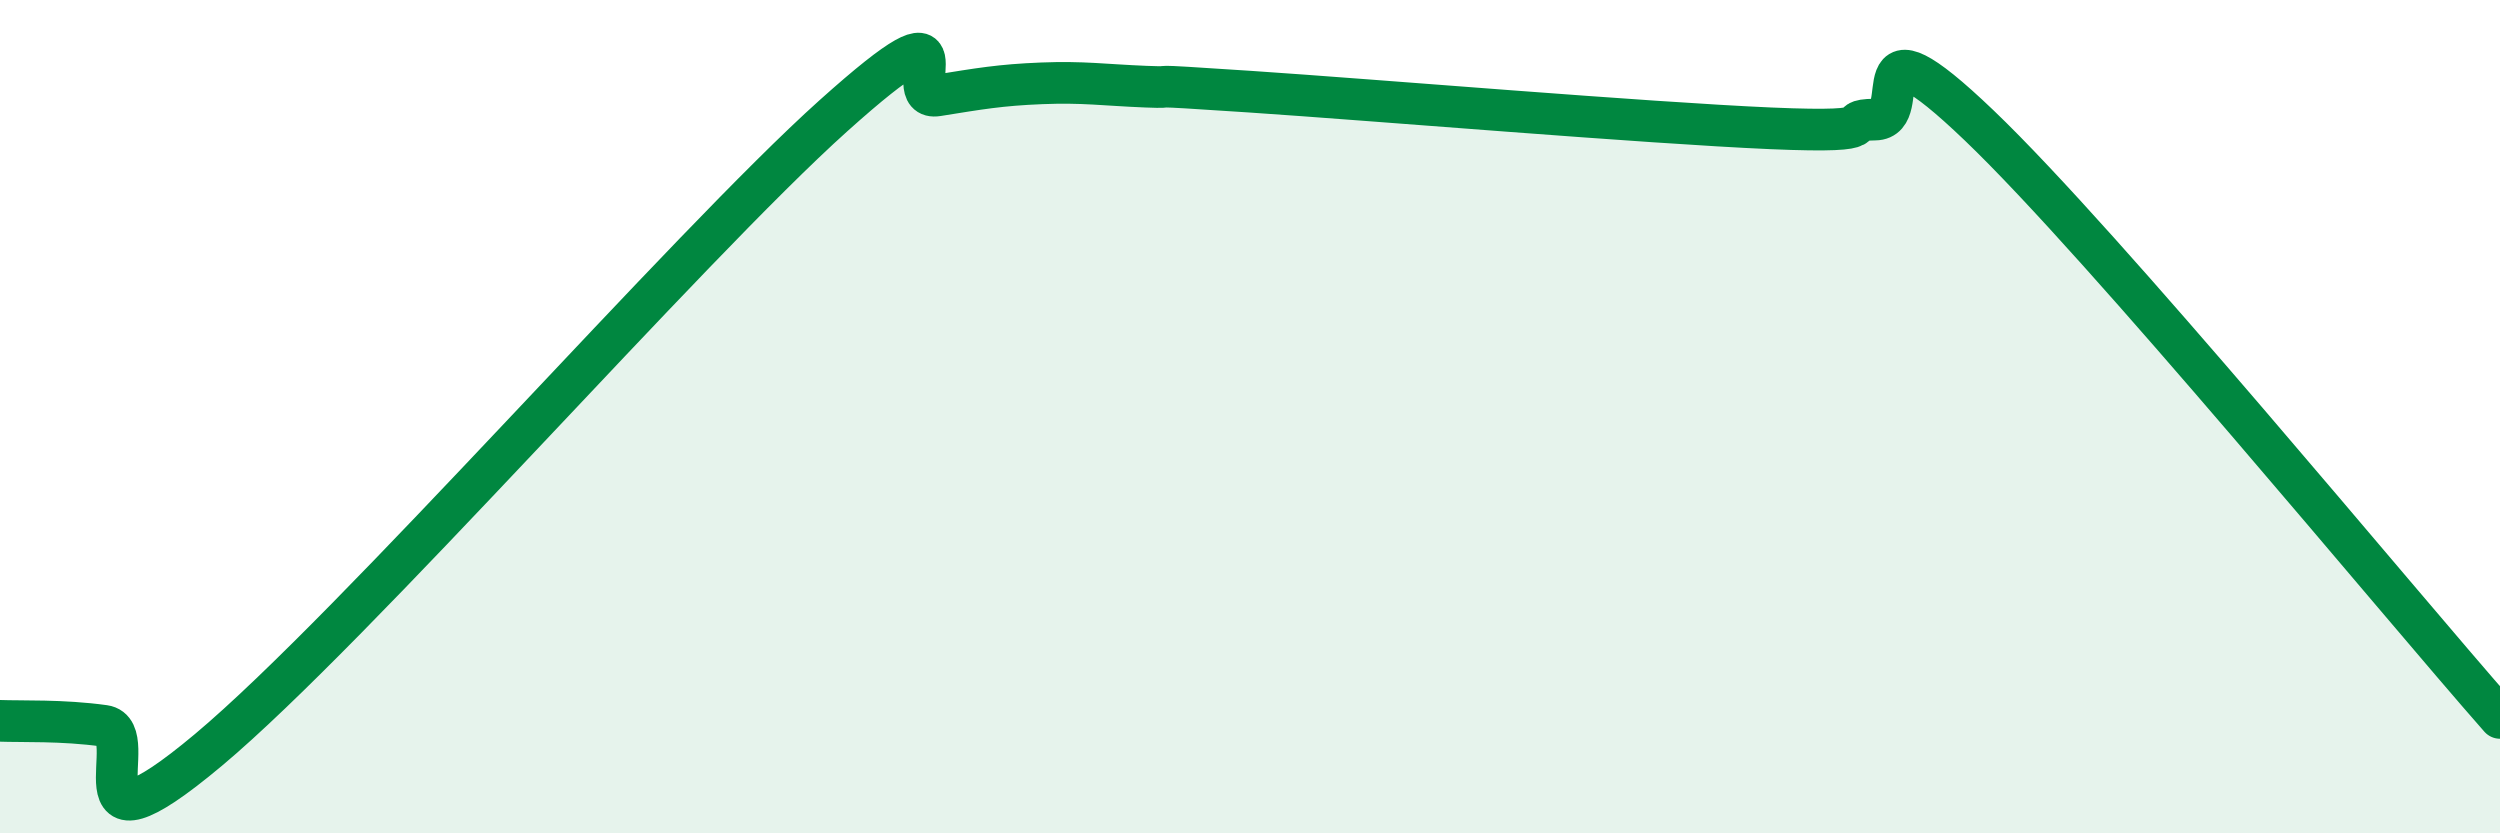
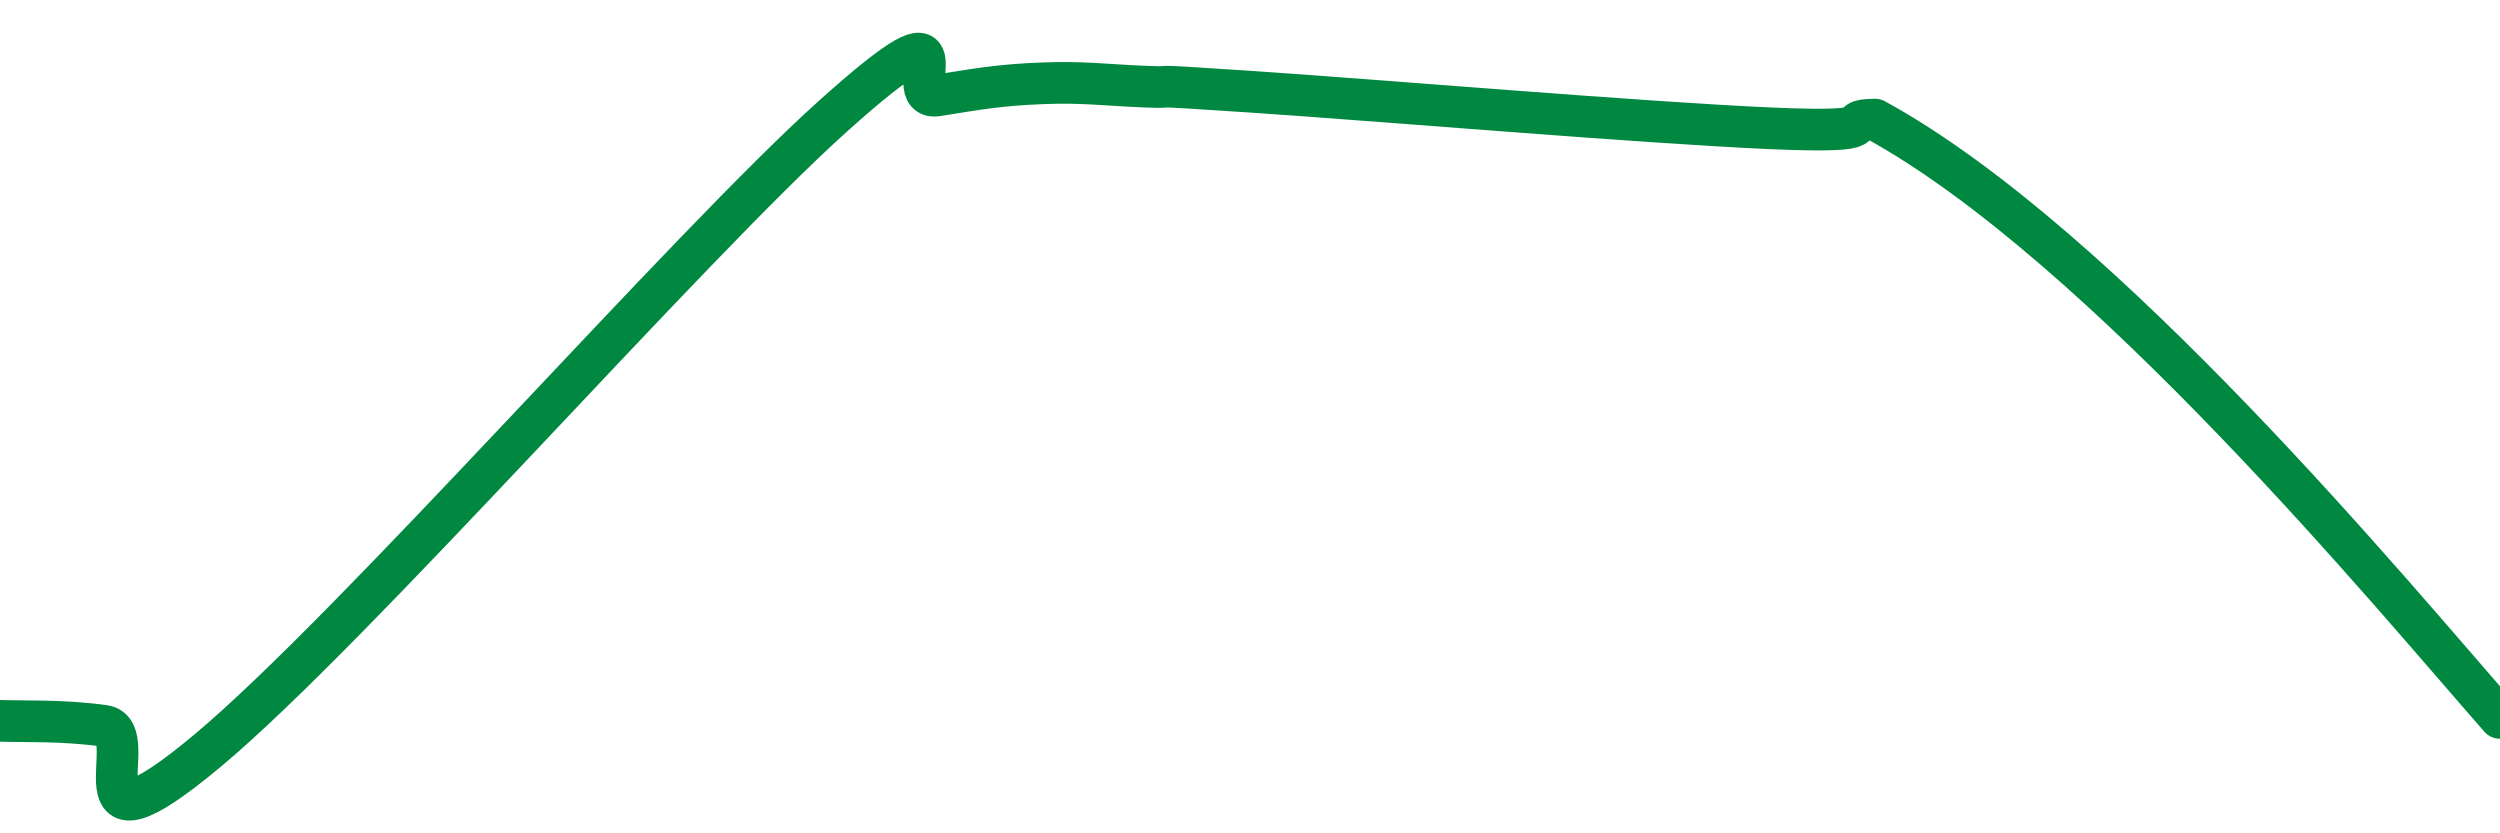
<svg xmlns="http://www.w3.org/2000/svg" width="60" height="20" viewBox="0 0 60 20">
-   <path d="M 0,17.3 C 0.5,17.32 1.5,17.28 2.5,17.42 C 3.5,17.56 1.5,20.93 5,18 C 8.5,15.07 16.5,5.92 20,2.78 C 23.5,-0.36 21.5,2.45 22.5,2.29 C 23.5,2.13 24,2.04 25,2 C 26,1.96 26.5,2.04 27.5,2.08 C 28.5,2.12 27,2 30,2.2 C 33,2.4 39.5,2.95 42.5,3.08 C 45.5,3.21 44,2.88 45,2.87 C 46,2.86 44.5,0.14 47.5,3.01 C 50.5,5.88 57.5,14.39 60,17.23L60 20L0 20Z" fill="#008740" opacity="0.1" stroke-linecap="round" stroke-linejoin="round" />
-   <path d="M 0,17.3 C 0.5,17.32 1.5,17.28 2.5,17.42 C 3.5,17.56 1.5,20.93 5,18 C 8.5,15.07 16.5,5.92 20,2.78 C 23.5,-0.36 21.5,2.45 22.5,2.29 C 23.5,2.13 24,2.04 25,2 C 26,1.96 26.5,2.04 27.5,2.08 C 28.5,2.12 27,2 30,2.2 C 33,2.4 39.5,2.95 42.5,3.08 C 45.5,3.21 44,2.88 45,2.87 C 46,2.86 44.5,0.14 47.5,3.01 C 50.5,5.88 57.5,14.39 60,17.23" stroke="#008740" stroke-width="1" fill="none" stroke-linecap="round" stroke-linejoin="round" />
+   <path d="M 0,17.3 C 0.5,17.32 1.5,17.28 2.5,17.42 C 3.5,17.56 1.5,20.93 5,18 C 8.5,15.07 16.5,5.92 20,2.78 C 23.5,-0.36 21.5,2.45 22.5,2.29 C 23.5,2.13 24,2.04 25,2 C 26,1.96 26.5,2.04 27.5,2.08 C 28.5,2.12 27,2 30,2.2 C 33,2.4 39.5,2.95 42.5,3.08 C 45.5,3.21 44,2.88 45,2.87 C 50.5,5.88 57.5,14.39 60,17.23" stroke="#008740" stroke-width="1" fill="none" stroke-linecap="round" stroke-linejoin="round" />
</svg>